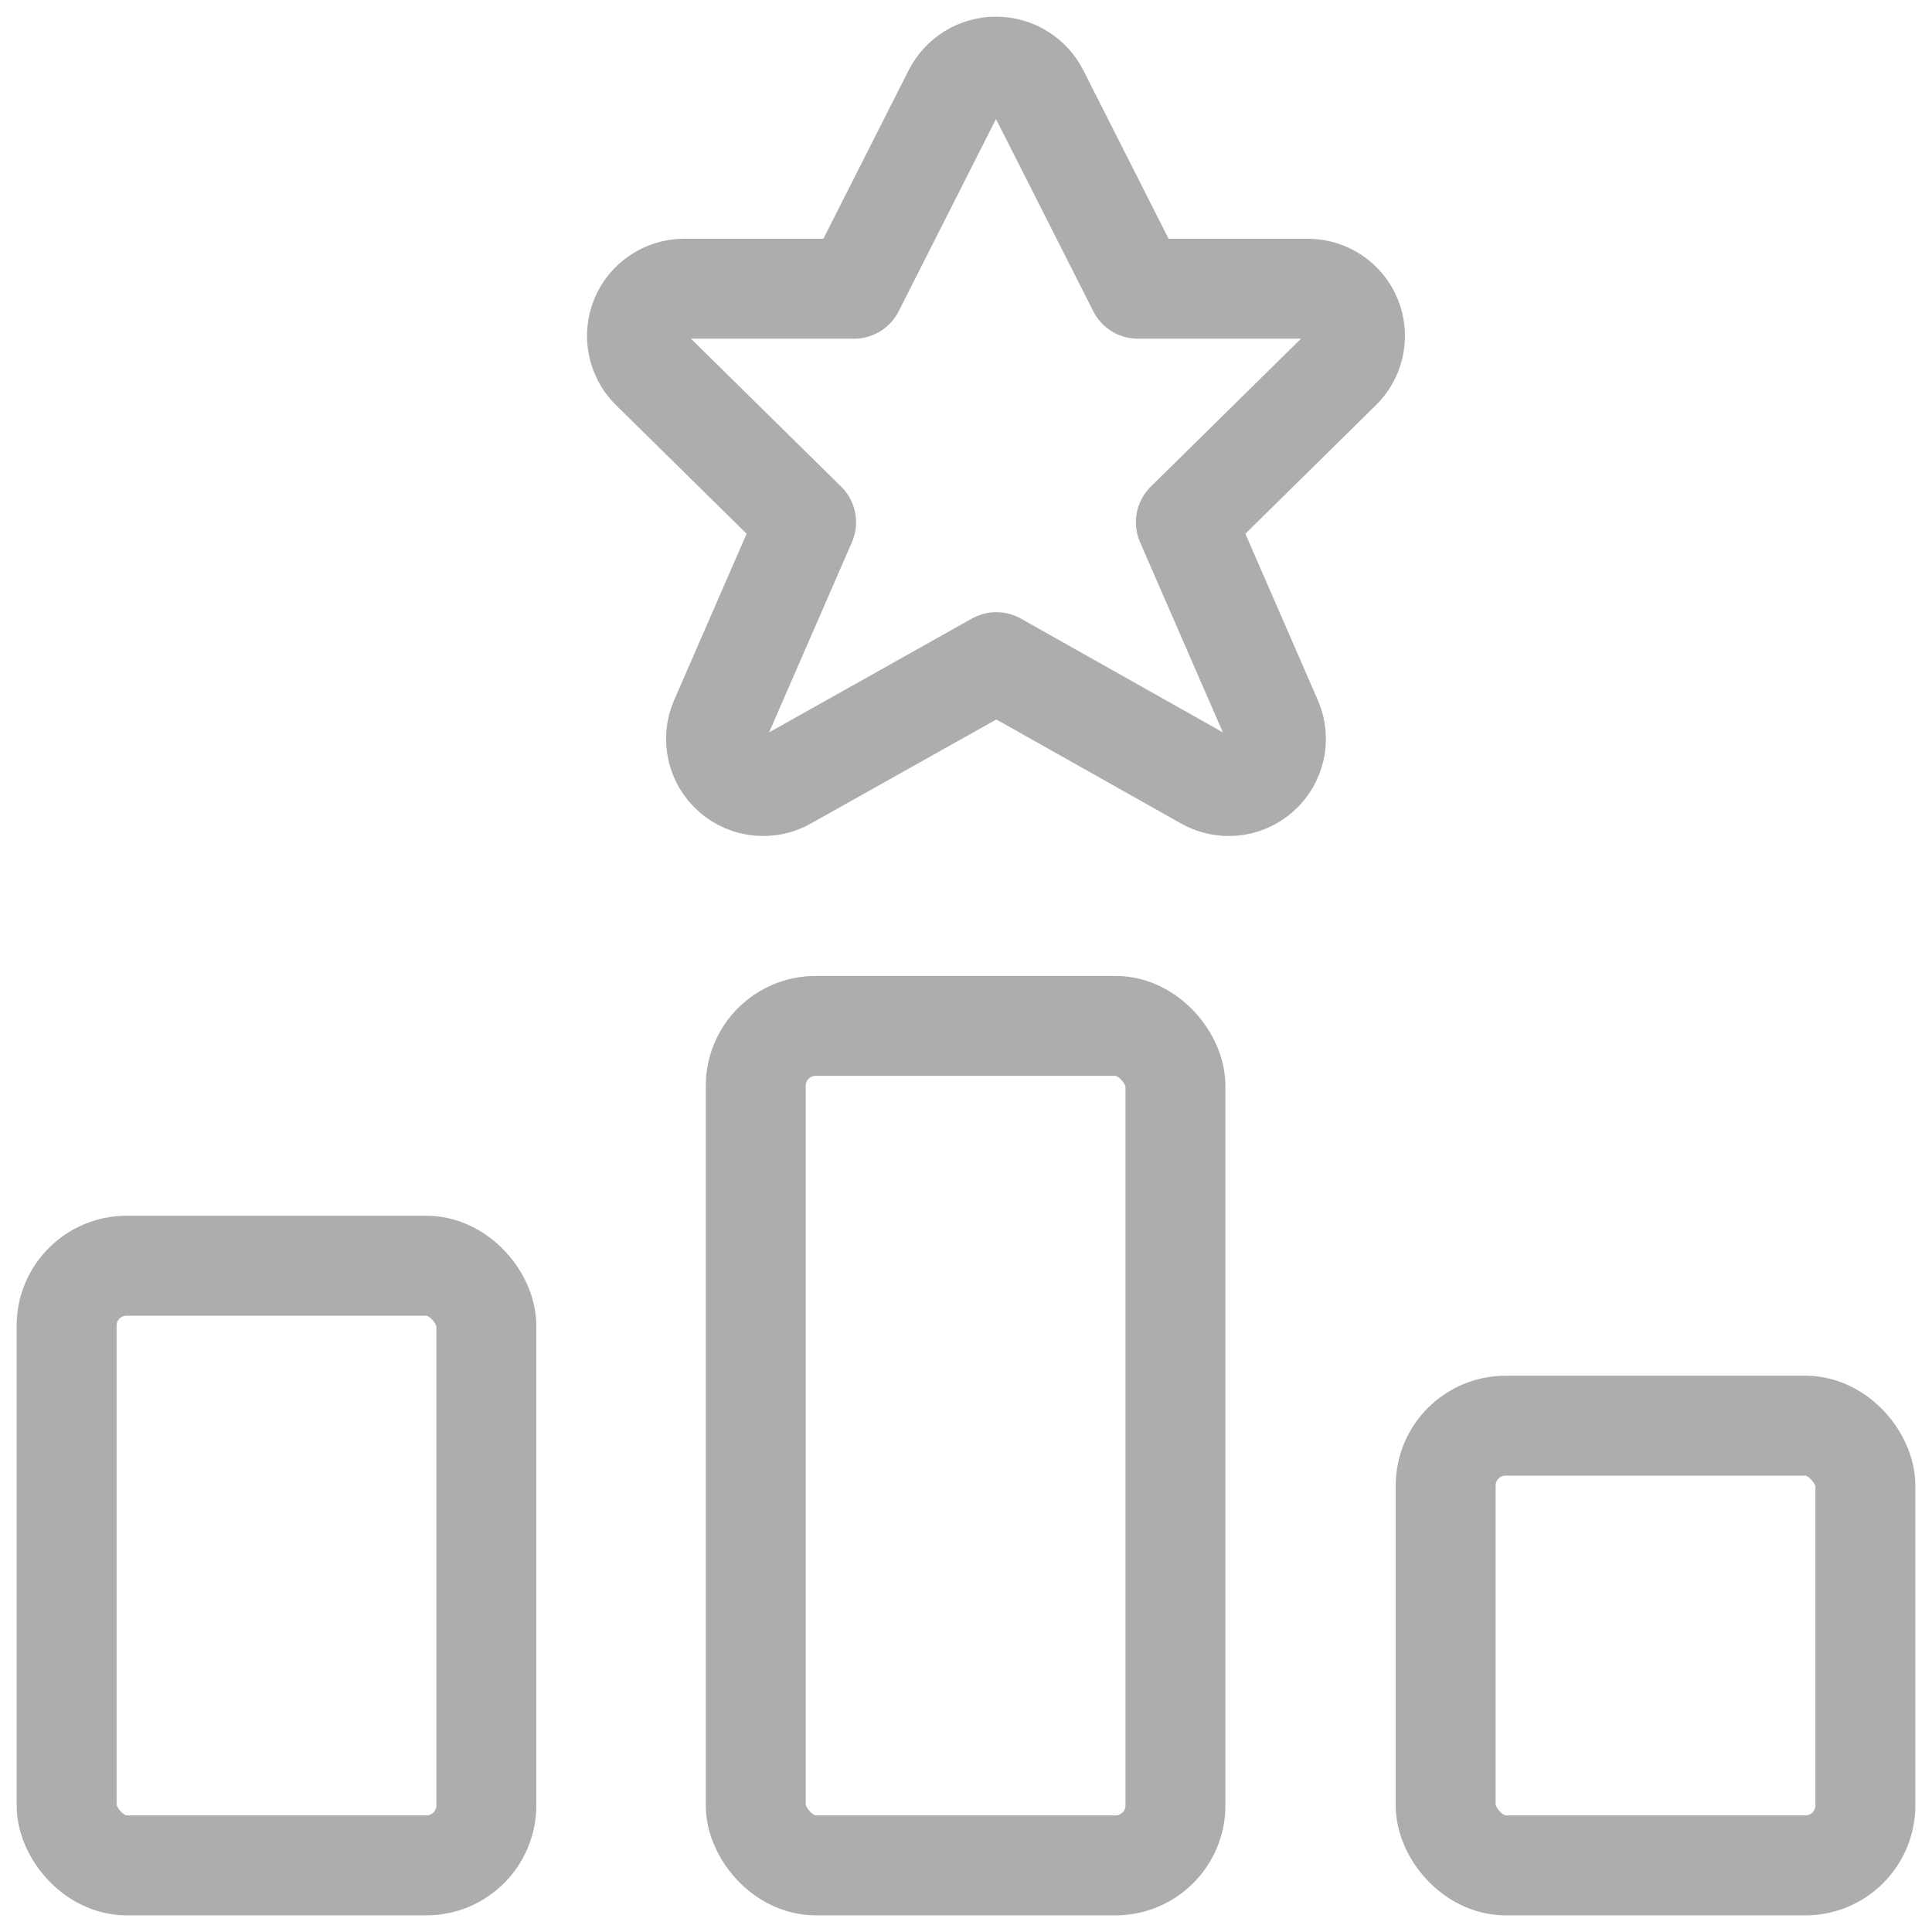
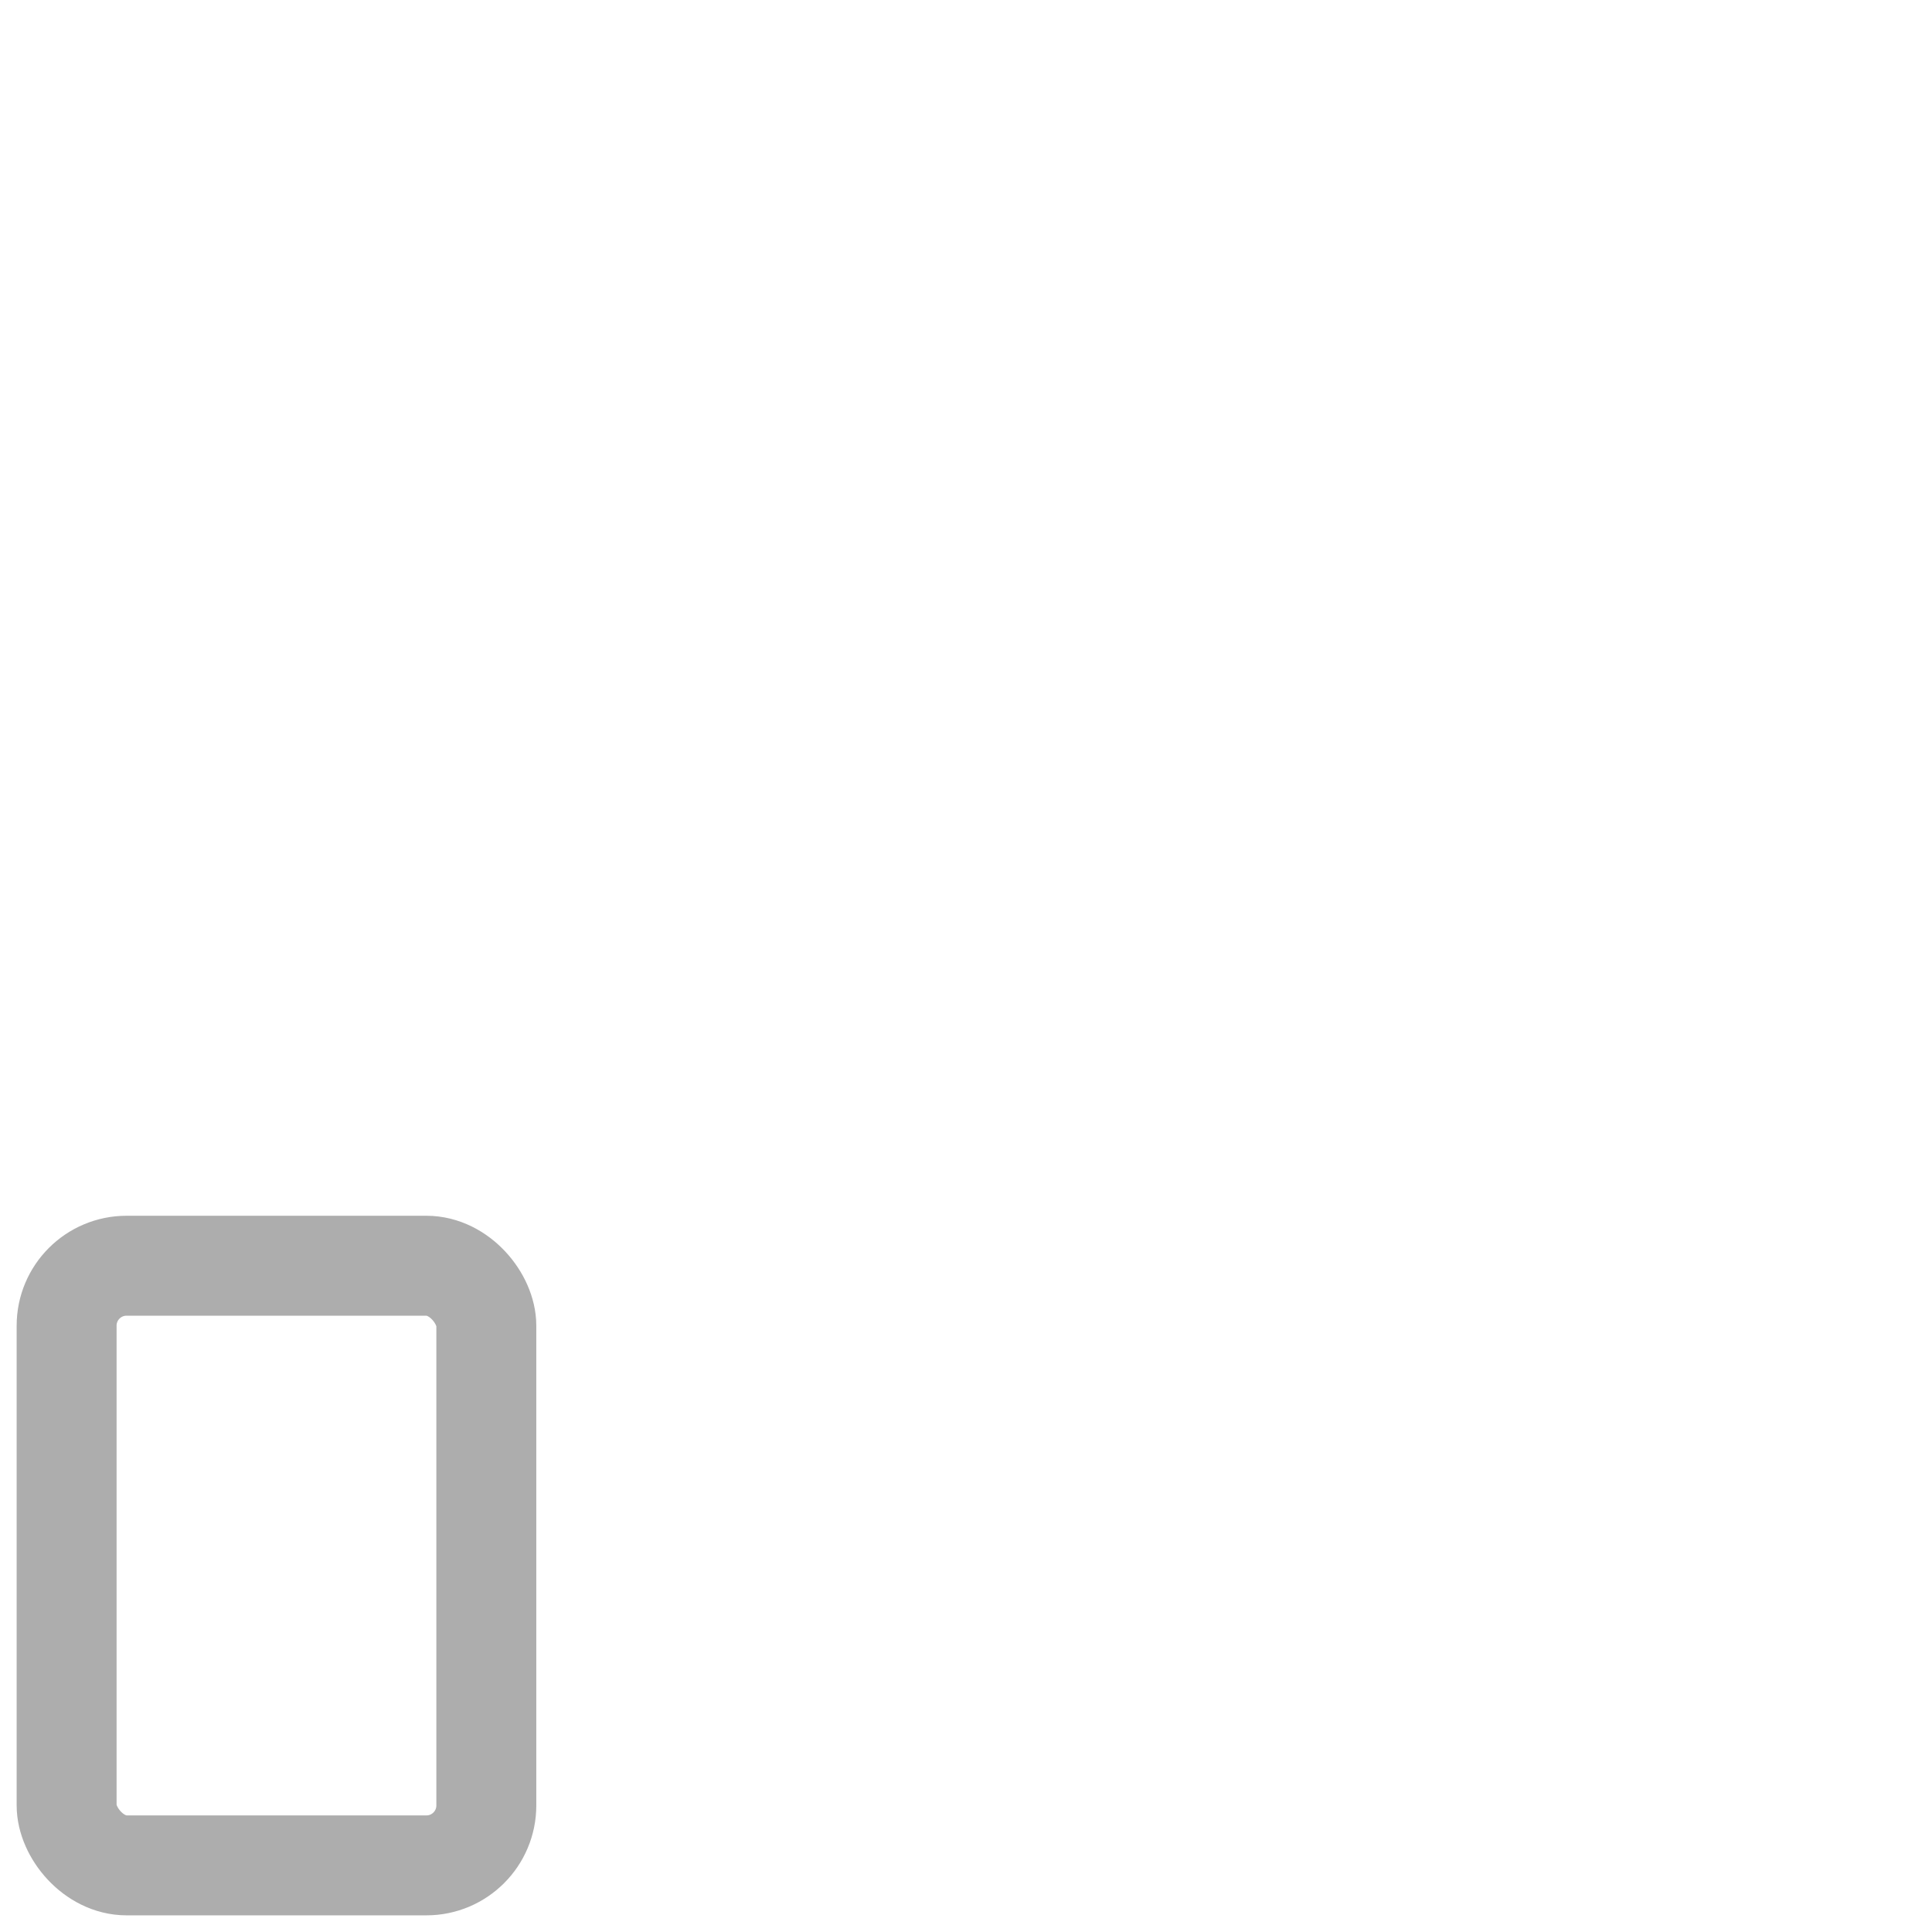
<svg xmlns="http://www.w3.org/2000/svg" width="29px" height="29px" viewBox="0 0 29 29" version="1.1">
  <title>Group</title>
  <g id="Page-1" stroke="none" stroke-width="1" fill="none" fill-rule="evenodd" stroke-linecap="round" stroke-linejoin="round">
    <g id="Group" transform="translate(1, 1)" stroke="#ADADAD" stroke-width="1.5">
      <rect id="Rectangle" x="0" y="17.999" width="6.3" height="9.001" rx="0.9" />
-       <rect id="Rectangle" x="20.7" y="20.4" width="6.3" height="6.6" rx="0.9" />
-       <rect id="Rectangle" x="10.344" y="14.399" width="6.3" height="12.601" rx="0.9" />
-       <path d="M14.592,0.394 L16.08,3.334 L18.636,3.334 C18.919,3.336 19.174,3.507 19.284,3.768 C19.393,4.029 19.337,4.331 19.14,4.534 L16.8,6.839 L18.096,9.815 C18.215,10.095 18.141,10.421 17.912,10.622 C17.683,10.824 17.351,10.856 17.088,10.703 L13.956,8.939 L10.812,10.703 C10.549,10.856 10.217,10.824 9.988,10.622 C9.759,10.421 9.685,10.095 9.804,9.815 L11.1,6.839 L8.76,4.534 C8.563,4.331 8.507,4.029 8.616,3.768 C8.726,3.507 8.981,3.336 9.264,3.334 L11.82,3.334 L13.308,0.394 C13.431,0.152 13.679,0 13.95,0 C14.221,0 14.469,0.152 14.592,0.394 Z" id="Path" />
    </g>
  </g>
</svg>